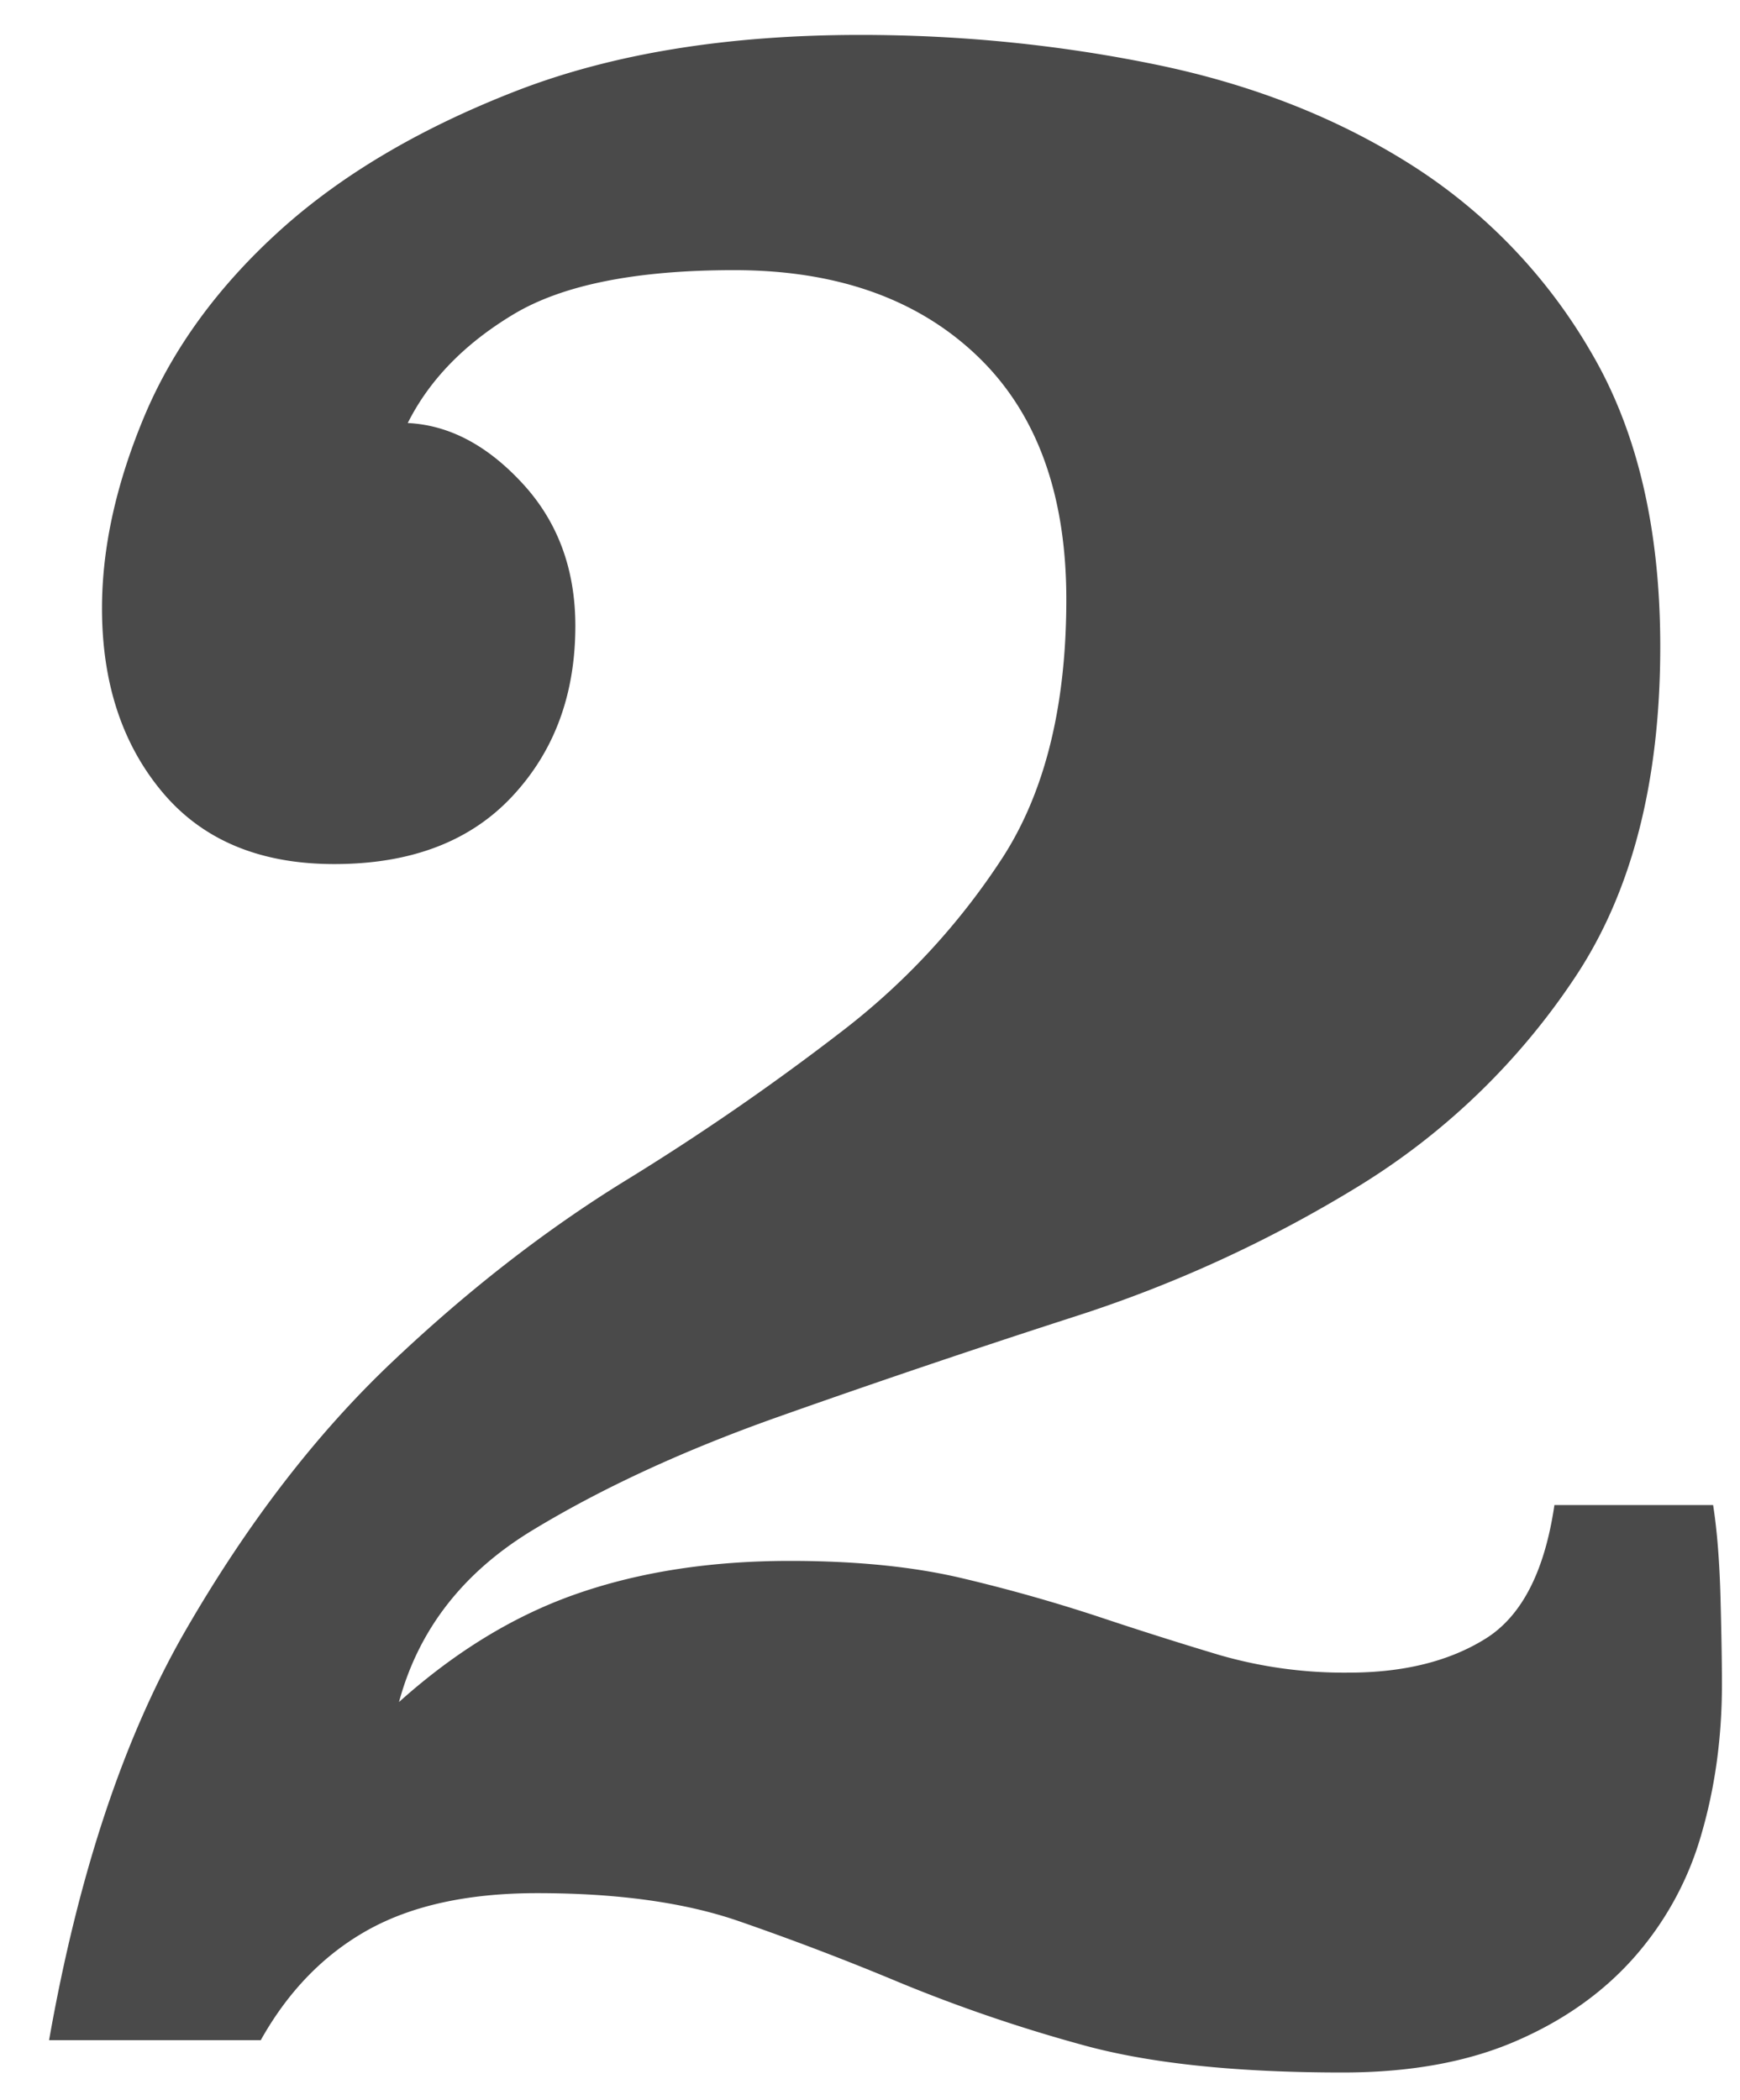
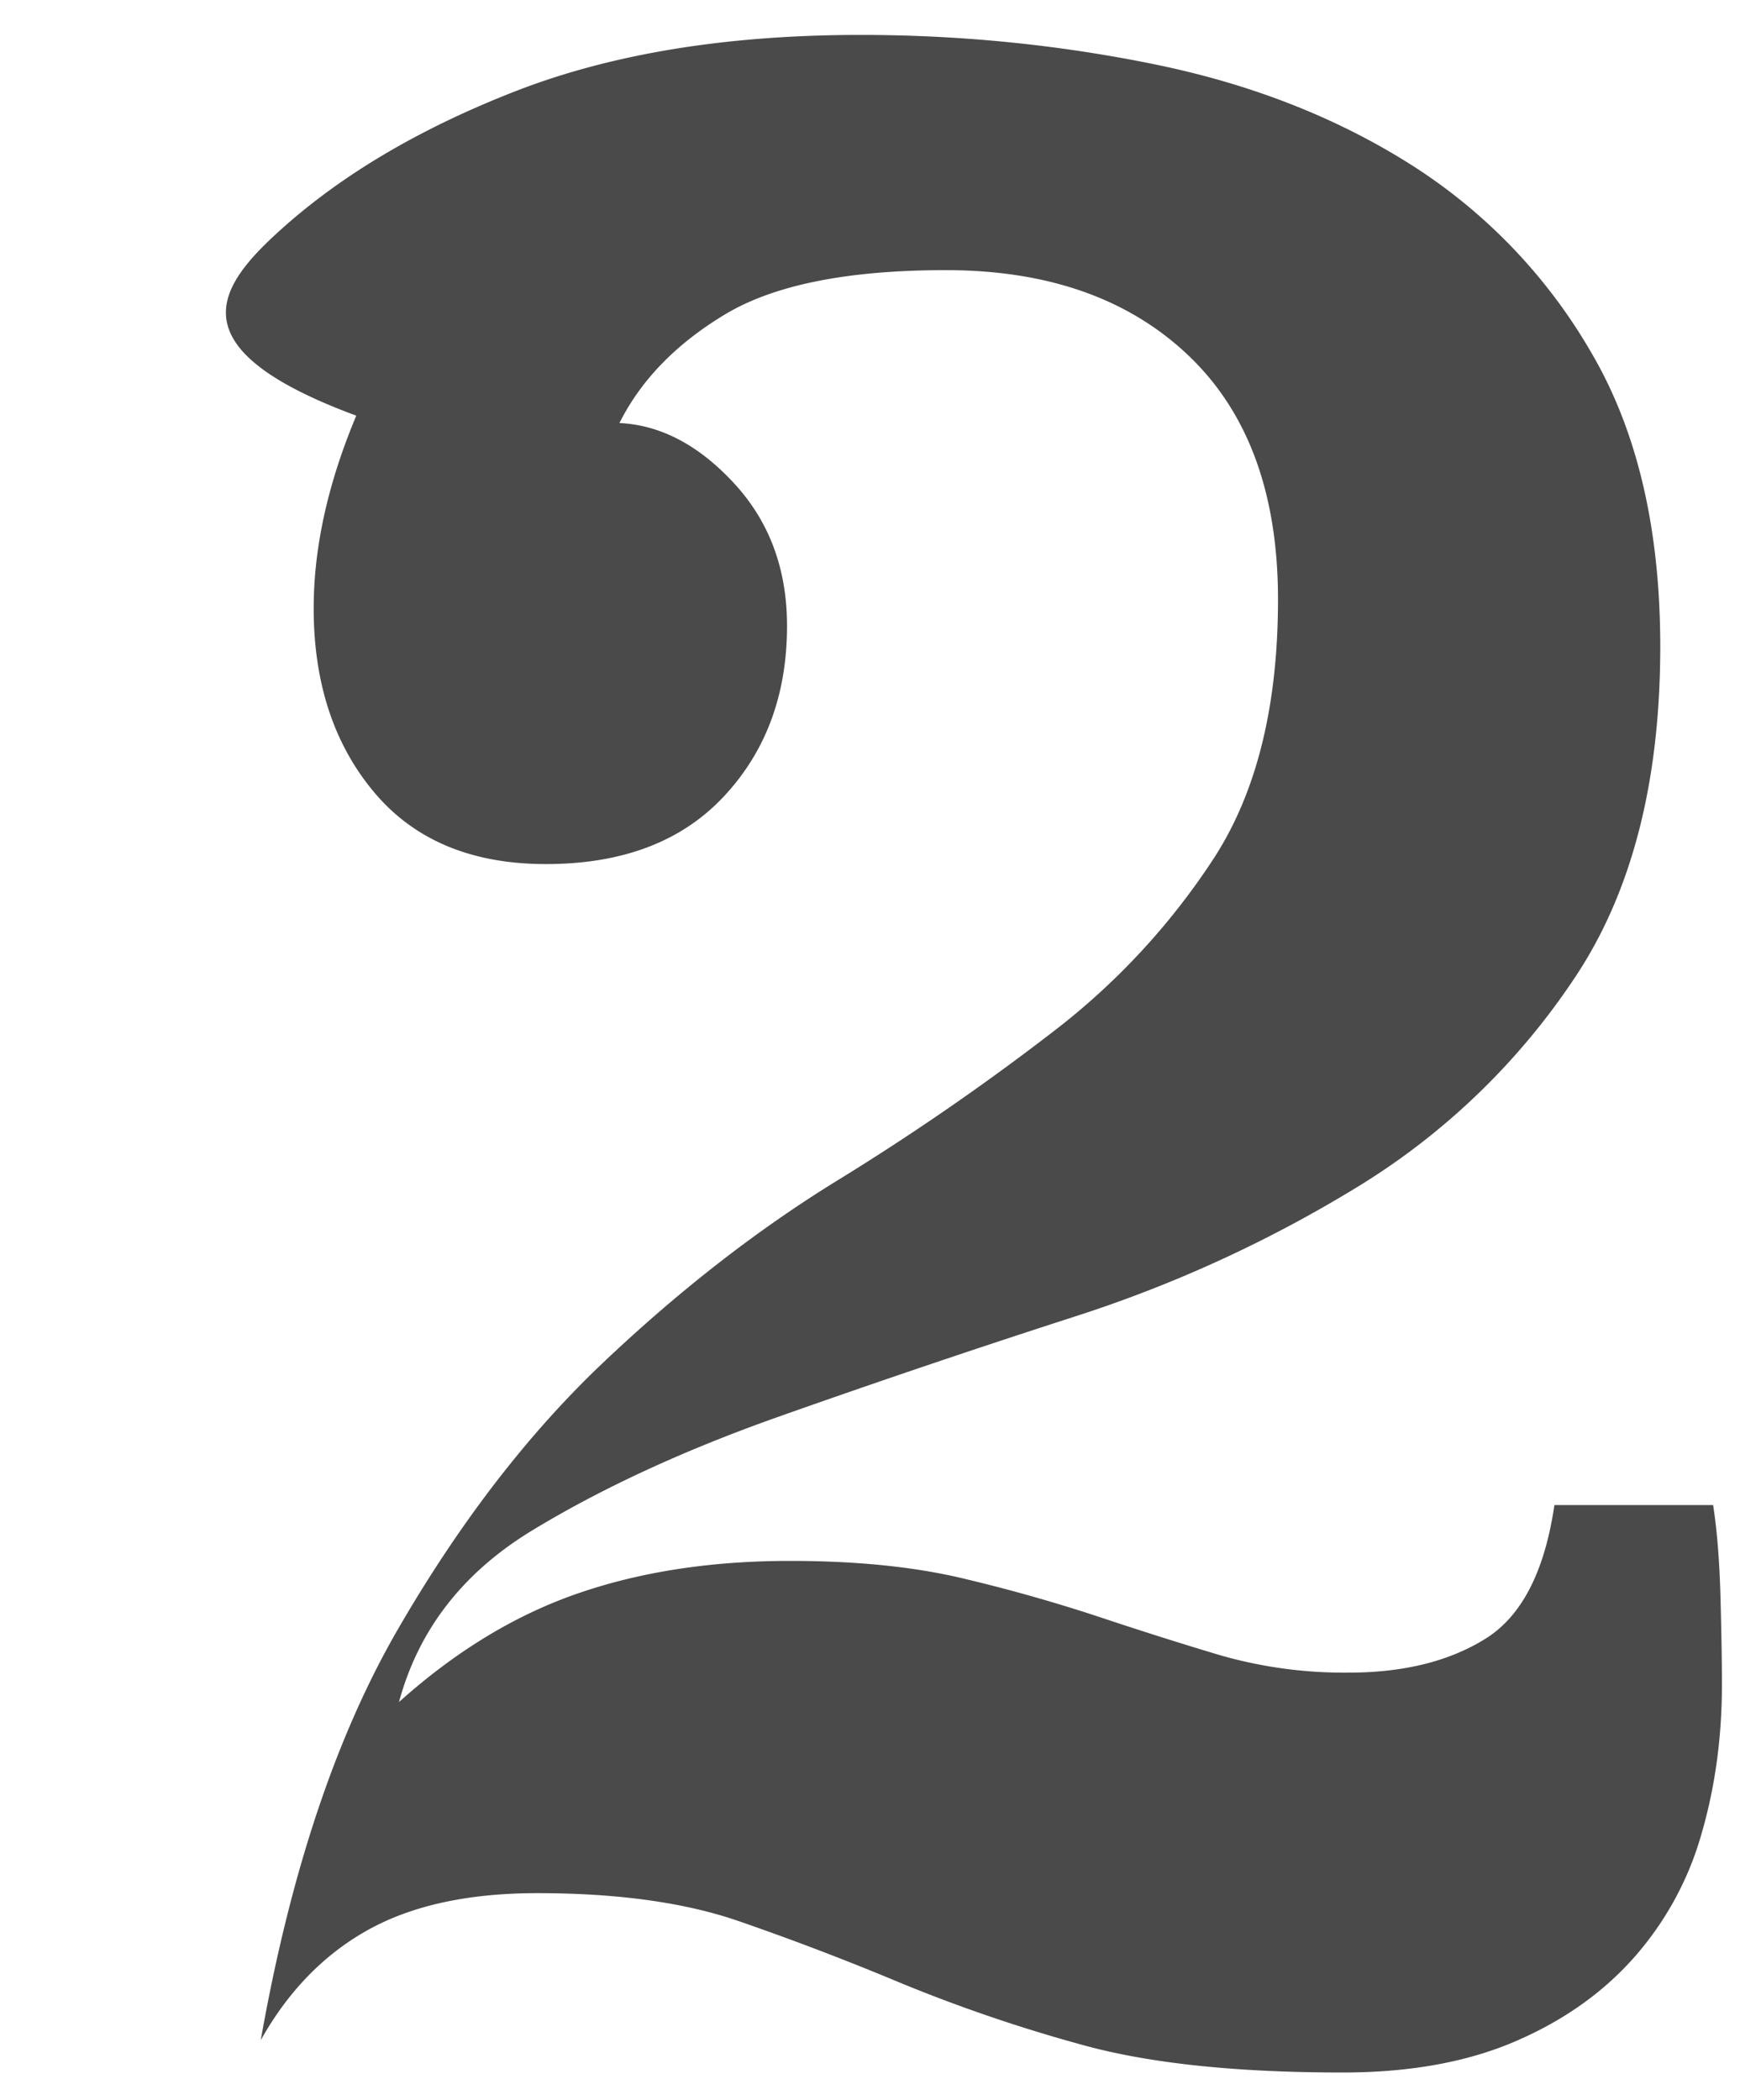
<svg xmlns="http://www.w3.org/2000/svg" width="29" height="35">
-   <path fill="#4A4A4A" fill-rule="evenodd" d="M28.552 25.082c.066.425.107.94.123 1.544.016.604.024 1.086.024 1.445 0 .882-.114 1.715-.343 2.499a5.279 5.279 0 0 1-1.127 2.058c-.522.588-1.184 1.054-1.984 1.396-.8.343-1.756.515-2.867.515-1.796 0-3.25-.155-4.36-.466a25.889 25.889 0 0 1-3.014-1.029 45.453 45.453 0 0 0-2.695-1.029c-.898-.31-2.017-.465-3.357-.465-1.143 0-2.082.204-2.817.612-.735.409-1.331 1.021-1.789 1.838H.818c.49-2.777 1.25-5.055 2.279-6.836 1.029-1.78 2.172-3.266 3.43-4.458 1.258-1.193 2.548-2.197 3.87-3.014a41.257 41.257 0 0 0 3.627-2.499 11.652 11.652 0 0 0 2.695-2.915c.702-1.095 1.053-2.524 1.053-4.288 0-1.764-.498-3.12-1.494-4.067-.996-.947-2.344-1.421-4.043-1.421-1.633 0-2.858.245-3.675.735-.816.49-1.404 1.094-1.764 1.813.686.033 1.323.368 1.911 1.005.588.636.882 1.429.882 2.376 0 1.143-.35 2.09-1.053 2.842-.702.751-1.69 1.127-2.965 1.127-1.241 0-2.196-.4-2.866-1.2-.67-.8-1.005-1.822-1.005-3.063 0-1.013.237-2.082.71-3.21C2.886 5.8 3.637 4.771 4.666 3.84 5.695 2.91 7.01 2.134 8.61 1.513c1.601-.62 3.512-.931 5.733-.931 1.666 0 3.3.163 4.9.49 1.601.327 3.022.882 4.263 1.666a9.092 9.092 0 0 1 3.014 3.136c.768 1.307 1.151 2.94 1.151 4.9 0 2.254-.473 4.091-1.42 5.513a11.622 11.622 0 0 1-3.602 3.478 21.74 21.74 0 0 1-4.753 2.181 187.45 187.45 0 0 0-4.925 1.666c-1.568.555-2.931 1.184-4.091 1.887-1.16.702-1.903 1.657-2.23 2.866.948-.85 1.944-1.454 2.99-1.813 1.045-.36 2.22-.539 3.527-.539 1.111 0 2.075.098 2.891.294a27.28 27.28 0 0 1 2.254.637c.686.229 1.356.441 2.01.637a7.48 7.48 0 0 0 2.155.294c.915 0 1.675-.188 2.279-.564.604-.375.988-1.118 1.151-2.229h2.646z" />
+   <path fill="#4A4A4A" fill-rule="evenodd" d="M28.552 25.082c.066.425.107.94.123 1.544.016.604.024 1.086.024 1.445 0 .882-.114 1.715-.343 2.499a5.279 5.279 0 0 1-1.127 2.058c-.522.588-1.184 1.054-1.984 1.396-.8.343-1.756.515-2.867.515-1.796 0-3.25-.155-4.36-.466a25.889 25.889 0 0 1-3.014-1.029 45.453 45.453 0 0 0-2.695-1.029c-.898-.31-2.017-.465-3.357-.465-1.143 0-2.082.204-2.817.612-.735.409-1.331 1.021-1.789 1.838c.49-2.777 1.25-5.055 2.279-6.836 1.029-1.78 2.172-3.266 3.43-4.458 1.258-1.193 2.548-2.197 3.87-3.014a41.257 41.257 0 0 0 3.627-2.499 11.652 11.652 0 0 0 2.695-2.915c.702-1.095 1.053-2.524 1.053-4.288 0-1.764-.498-3.12-1.494-4.067-.996-.947-2.344-1.421-4.043-1.421-1.633 0-2.858.245-3.675.735-.816.49-1.404 1.094-1.764 1.813.686.033 1.323.368 1.911 1.005.588.636.882 1.429.882 2.376 0 1.143-.35 2.09-1.053 2.842-.702.751-1.69 1.127-2.965 1.127-1.241 0-2.196-.4-2.866-1.2-.67-.8-1.005-1.822-1.005-3.063 0-1.013.237-2.082.71-3.21C2.886 5.8 3.637 4.771 4.666 3.84 5.695 2.91 7.01 2.134 8.61 1.513c1.601-.62 3.512-.931 5.733-.931 1.666 0 3.3.163 4.9.49 1.601.327 3.022.882 4.263 1.666a9.092 9.092 0 0 1 3.014 3.136c.768 1.307 1.151 2.94 1.151 4.9 0 2.254-.473 4.091-1.42 5.513a11.622 11.622 0 0 1-3.602 3.478 21.74 21.74 0 0 1-4.753 2.181 187.45 187.45 0 0 0-4.925 1.666c-1.568.555-2.931 1.184-4.091 1.887-1.16.702-1.903 1.657-2.23 2.866.948-.85 1.944-1.454 2.99-1.813 1.045-.36 2.22-.539 3.527-.539 1.111 0 2.075.098 2.891.294a27.28 27.28 0 0 1 2.254.637c.686.229 1.356.441 2.01.637a7.48 7.48 0 0 0 2.155.294c.915 0 1.675-.188 2.279-.564.604-.375.988-1.118 1.151-2.229h2.646z" />
</svg>